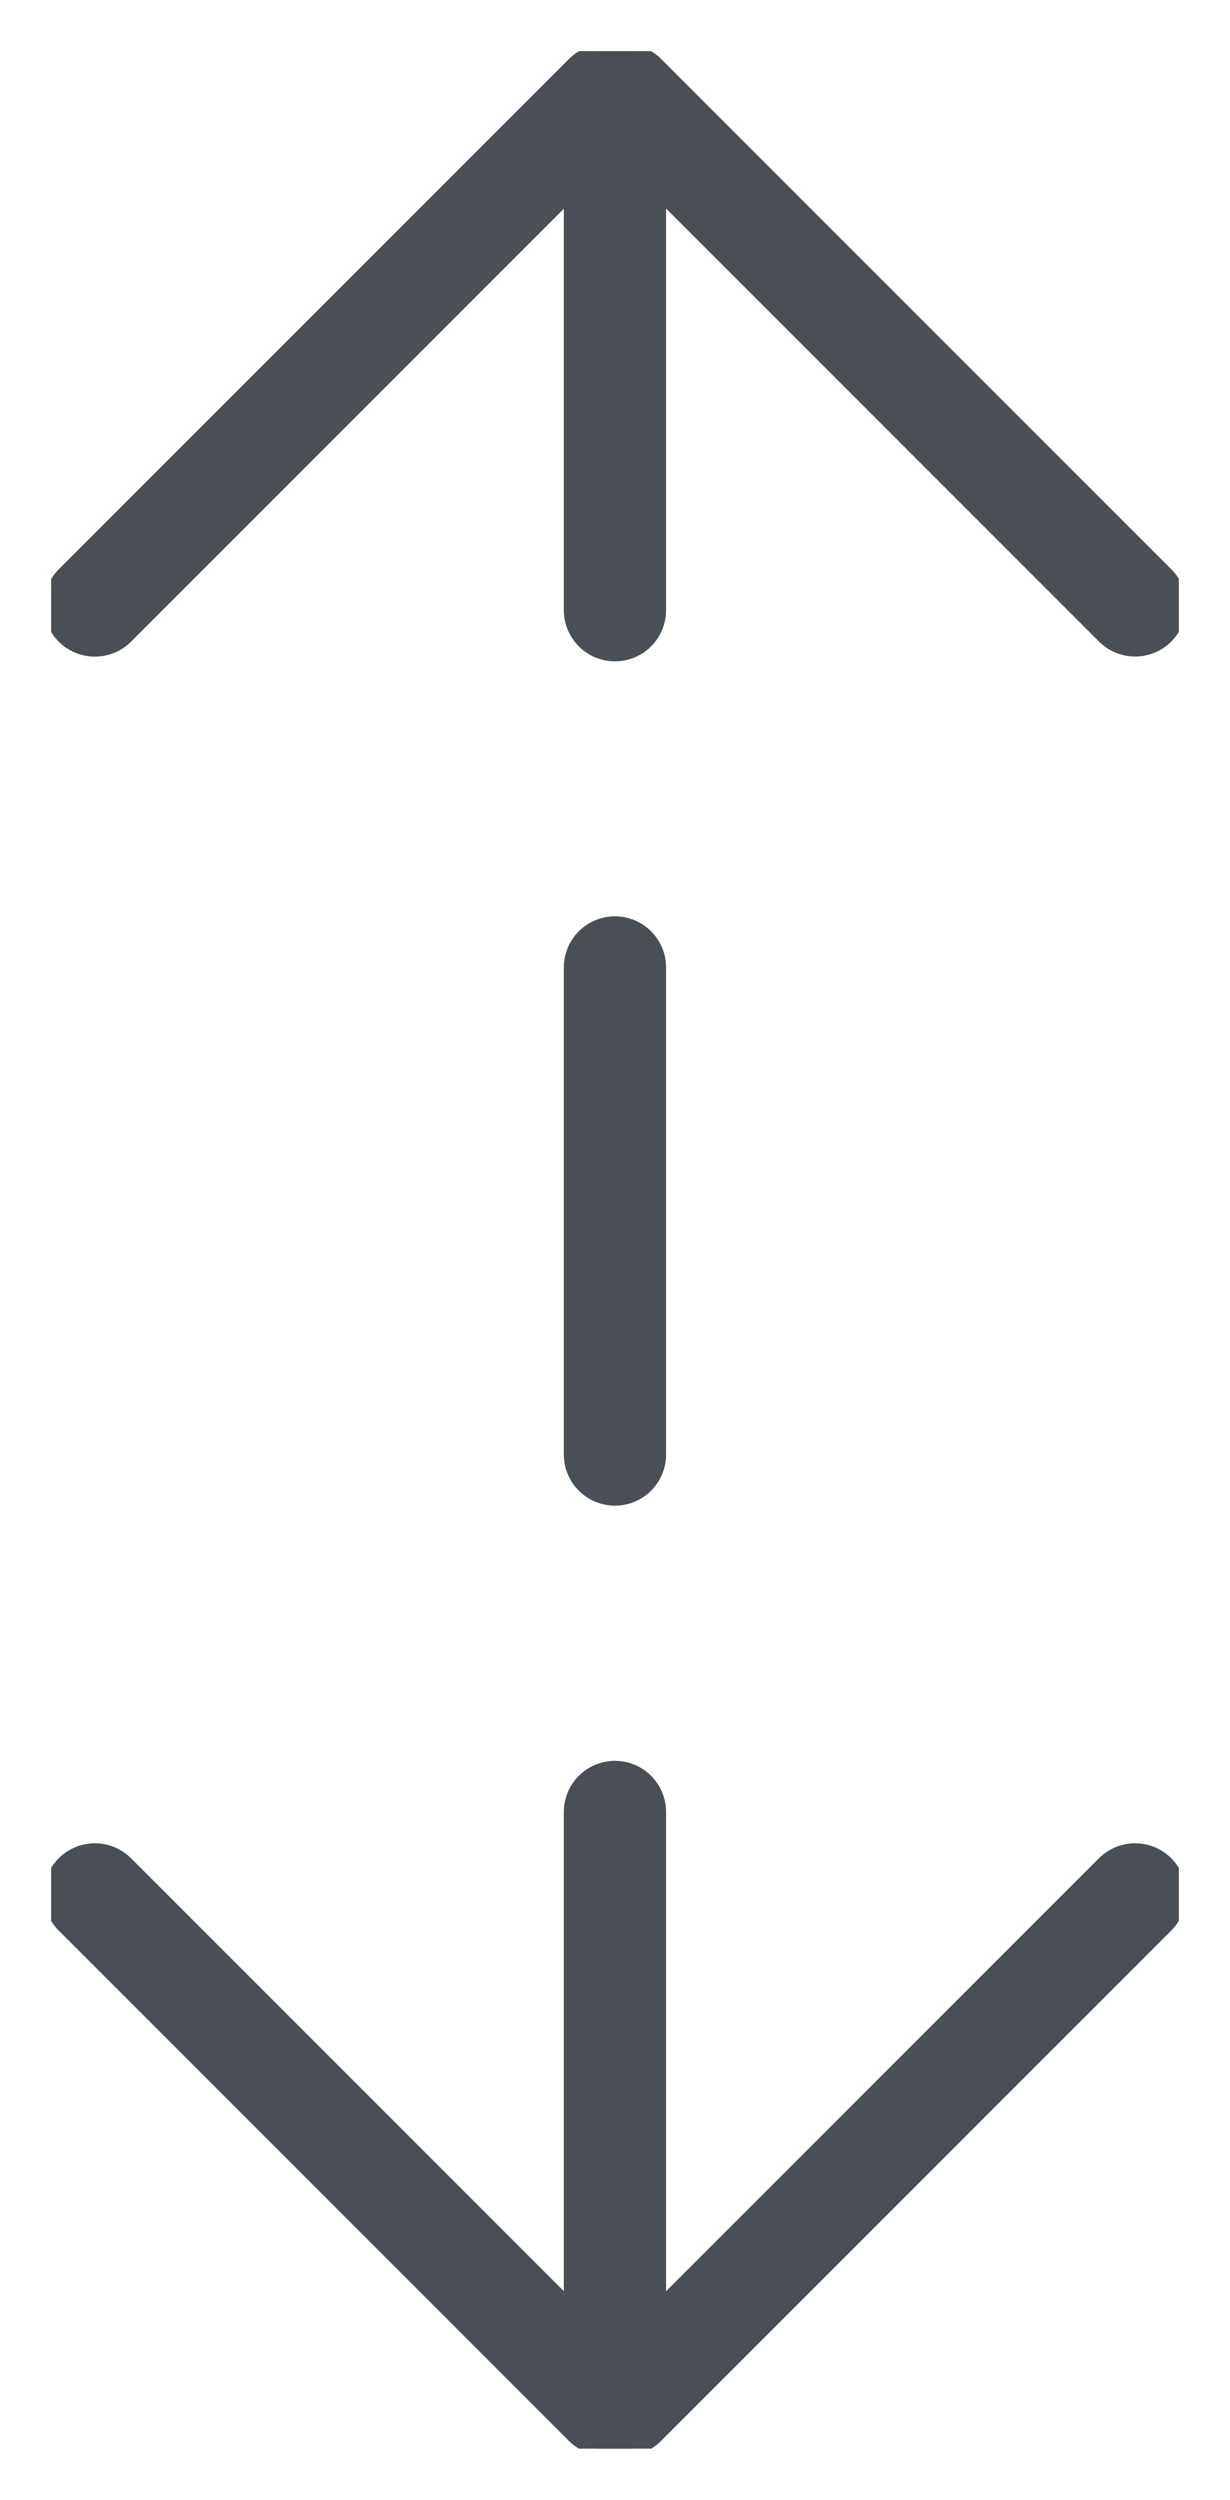
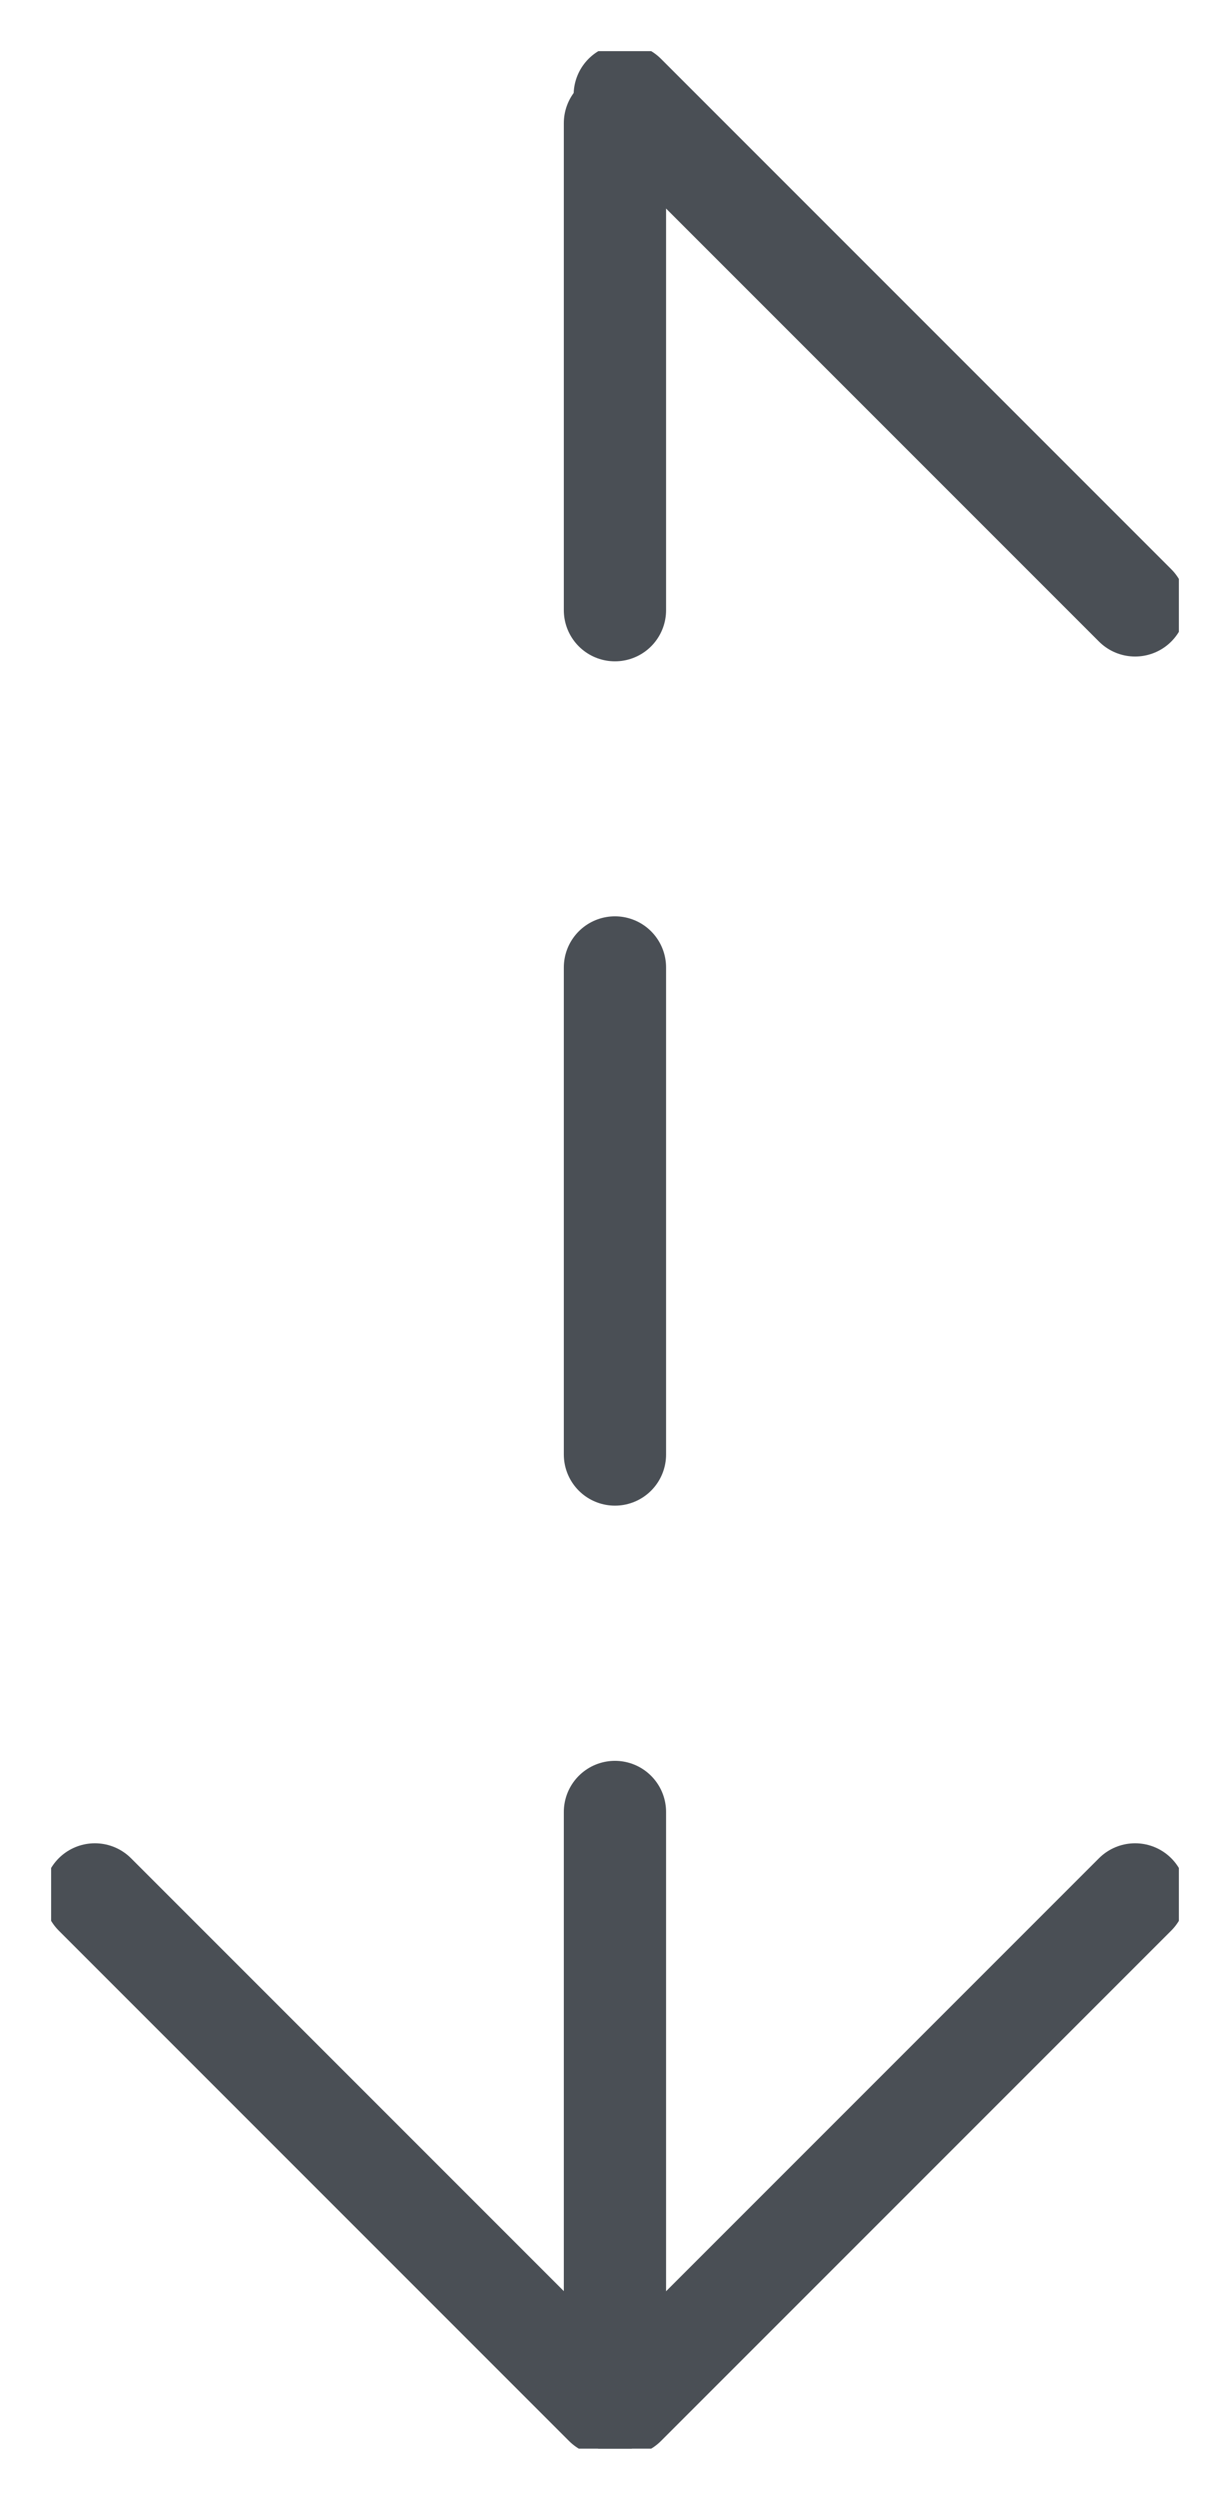
<svg xmlns="http://www.w3.org/2000/svg" width="12.029" height="24.441" viewBox="0 0 12.029 24.441">
  <defs>
    <clipPath id="clip-path">
      <rect id="Rectangle_1763" data-name="Rectangle 1763" width="23.441" height="11.029" fill="none" stroke="#707070" stroke-width="1" />
    </clipPath>
  </defs>
  <g id="Groupe_2308" data-name="Groupe 2308" transform="translate(0.5 23.941) rotate(-90)">
    <g id="Groupe_2255" data-name="Groupe 2255" transform="translate(0 0)">
      <g id="Groupe_2254" data-name="Groupe 2254" clip-path="url(#clip-path)">
-         <line id="Ligne_576" data-name="Ligne 576" x1="4.991" y1="4.991" transform="translate(18.021 0.428)" fill="none" stroke="#4a4f55" stroke-linecap="round" stroke-miterlimit="10" stroke-width="1" />
        <line id="Ligne_577" data-name="Ligne 577" y1="4.991" x2="4.991" transform="translate(18.022 5.61)" fill="none" stroke="#4a4f55" stroke-linecap="round" stroke-miterlimit="10" stroke-width="1" />
        <line id="Ligne_578" data-name="Ligne 578" x2="4.991" y2="4.991" transform="translate(0.428 5.61)" fill="none" stroke="#4a4f55" stroke-linecap="round" stroke-miterlimit="10" stroke-width="1" />
        <line id="Ligne_579" data-name="Ligne 579" x1="4.991" y2="4.991" transform="translate(0.428 0.428)" fill="none" stroke="#4a4f55" stroke-linecap="round" stroke-miterlimit="10" stroke-width="1" />
      </g>
    </g>
    <line id="Ligne_582" data-name="Ligne 582" x2="4.762" transform="translate(1.463 5.514)" fill="none" stroke="#4a4f55" stroke-linecap="round" stroke-miterlimit="10" stroke-width="1" />
    <line id="Ligne_583" data-name="Ligne 583" x2="4.762" transform="translate(9.72 5.514)" fill="none" stroke="#4a4f55" stroke-linecap="round" stroke-miterlimit="10" stroke-width="1" />
    <line id="Ligne_584" data-name="Ligne 584" x2="4.762" transform="translate(17.975 5.514)" fill="none" stroke="#4a4f55" stroke-linecap="round" stroke-miterlimit="10" stroke-width="1" />
  </g>
</svg>